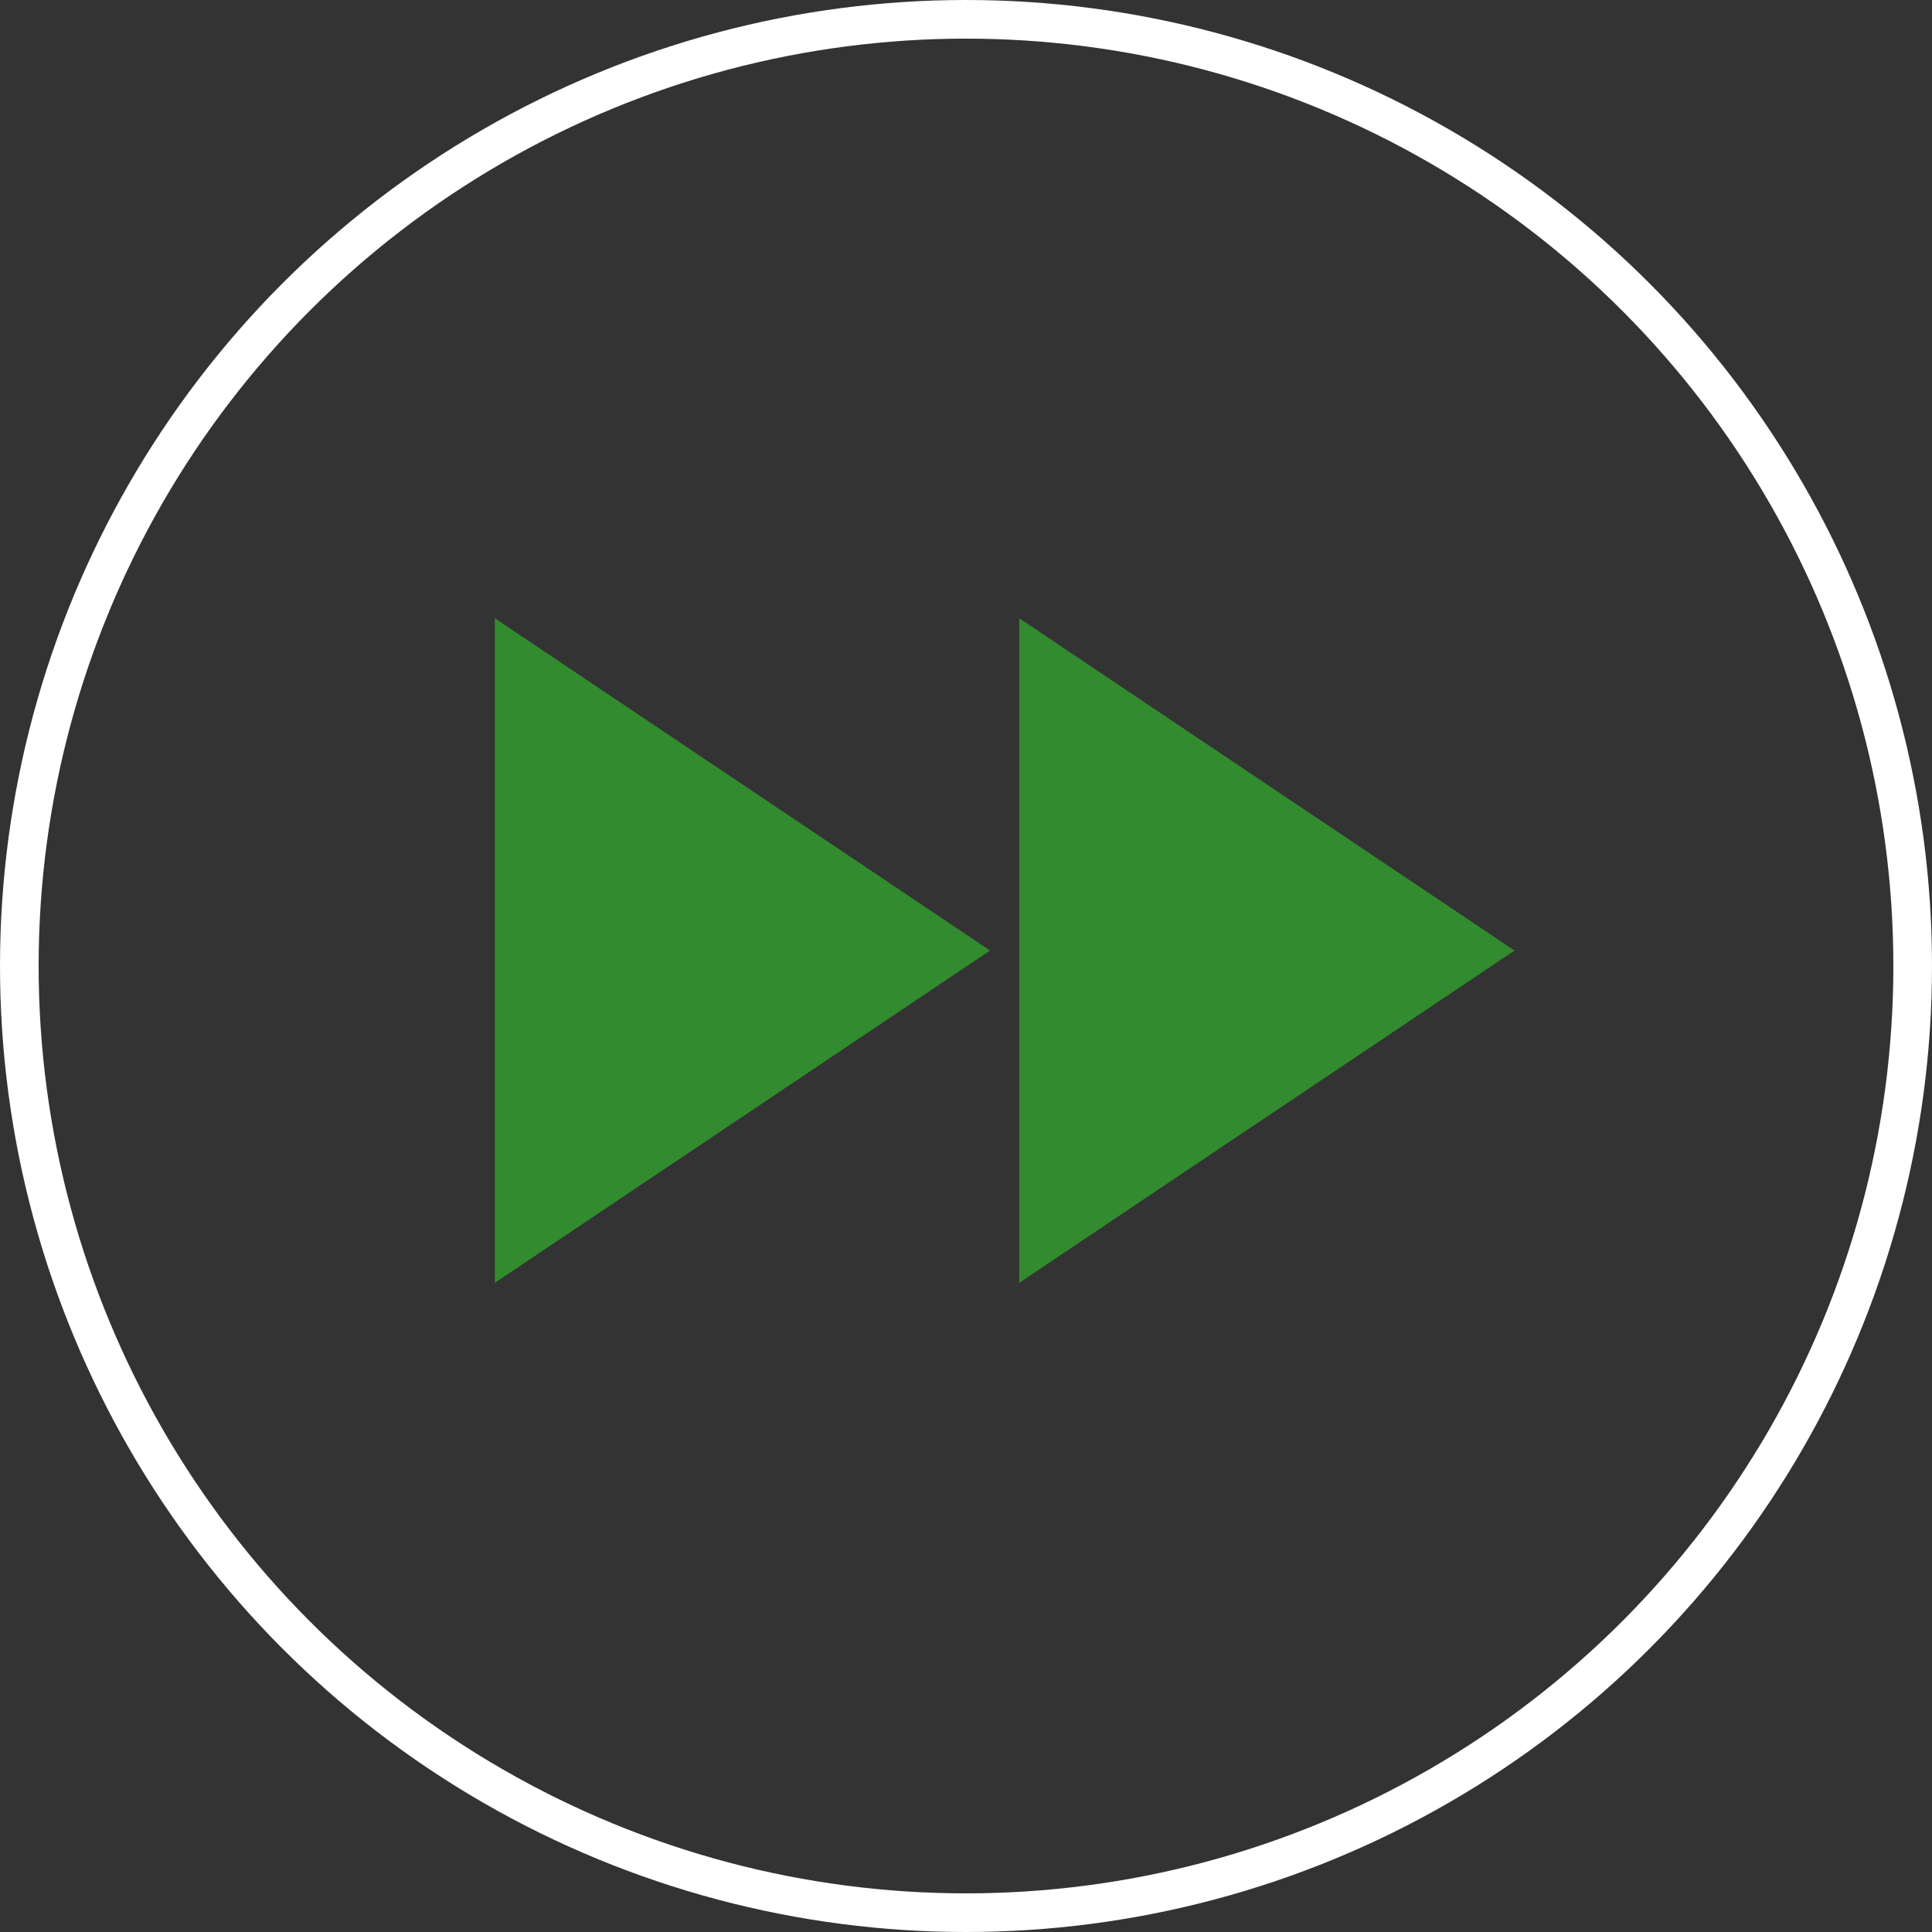
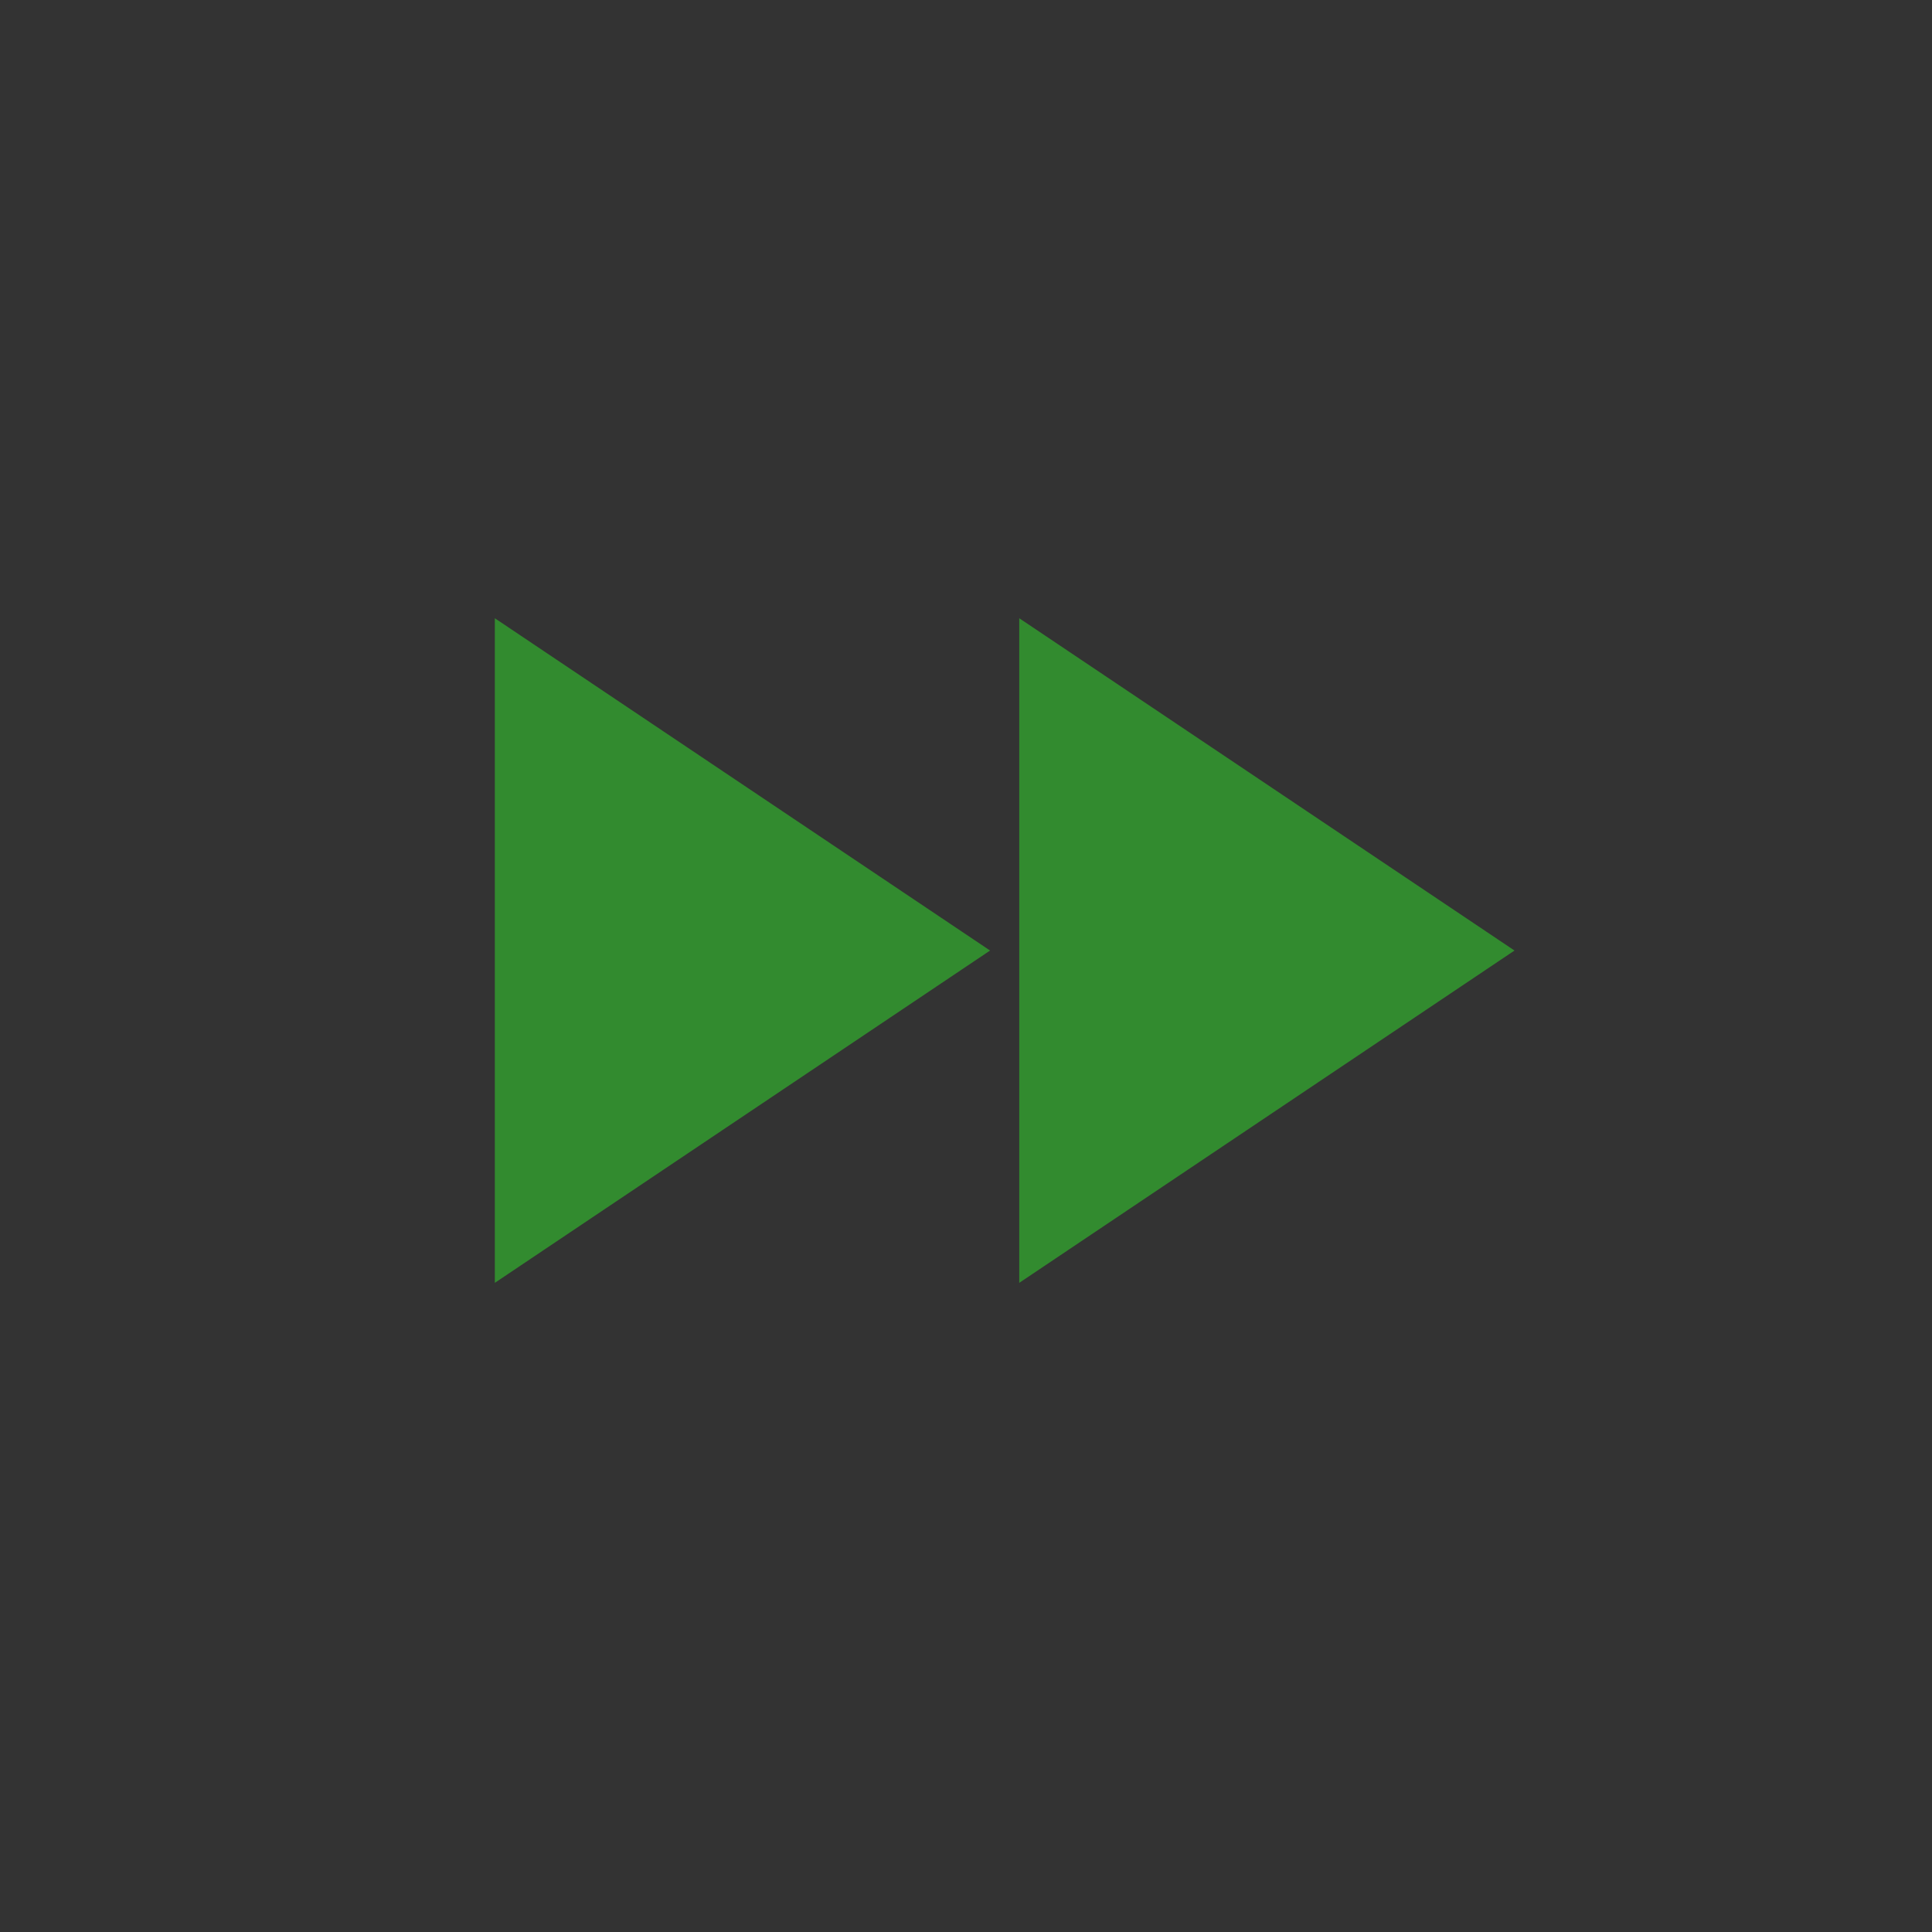
<svg xmlns="http://www.w3.org/2000/svg" width="50" height="50" viewBox="0 0 50 50">
  <rect x="0" y="0" width="50" height="50" fill="#333333" stroke="none" />
  <g id="rychlosť" transform="translate(2727 -3098)">
    <g id="Ellipse_7" data-name="Ellipse 7" transform="translate(-2727 3098)" fill="none" stroke="#fff" stroke-width="1">
-       <circle cx="25" cy="25" r="25" stroke="none" />
-       <circle cx="25" cy="25" r="24.5" fill="none" />
-     </g>
+       </g>
    <path id="Icon_ionic-md-fastforward" data-name="Icon ionic-md-fastforward" d="M28.639,16.334l-12.817-8.6v17.2ZM2.25,7.734v17.2l12.817-8.6Z" transform="translate(-2716.444 3106.266)" fill="#328b2f" />
  </g>
</svg>